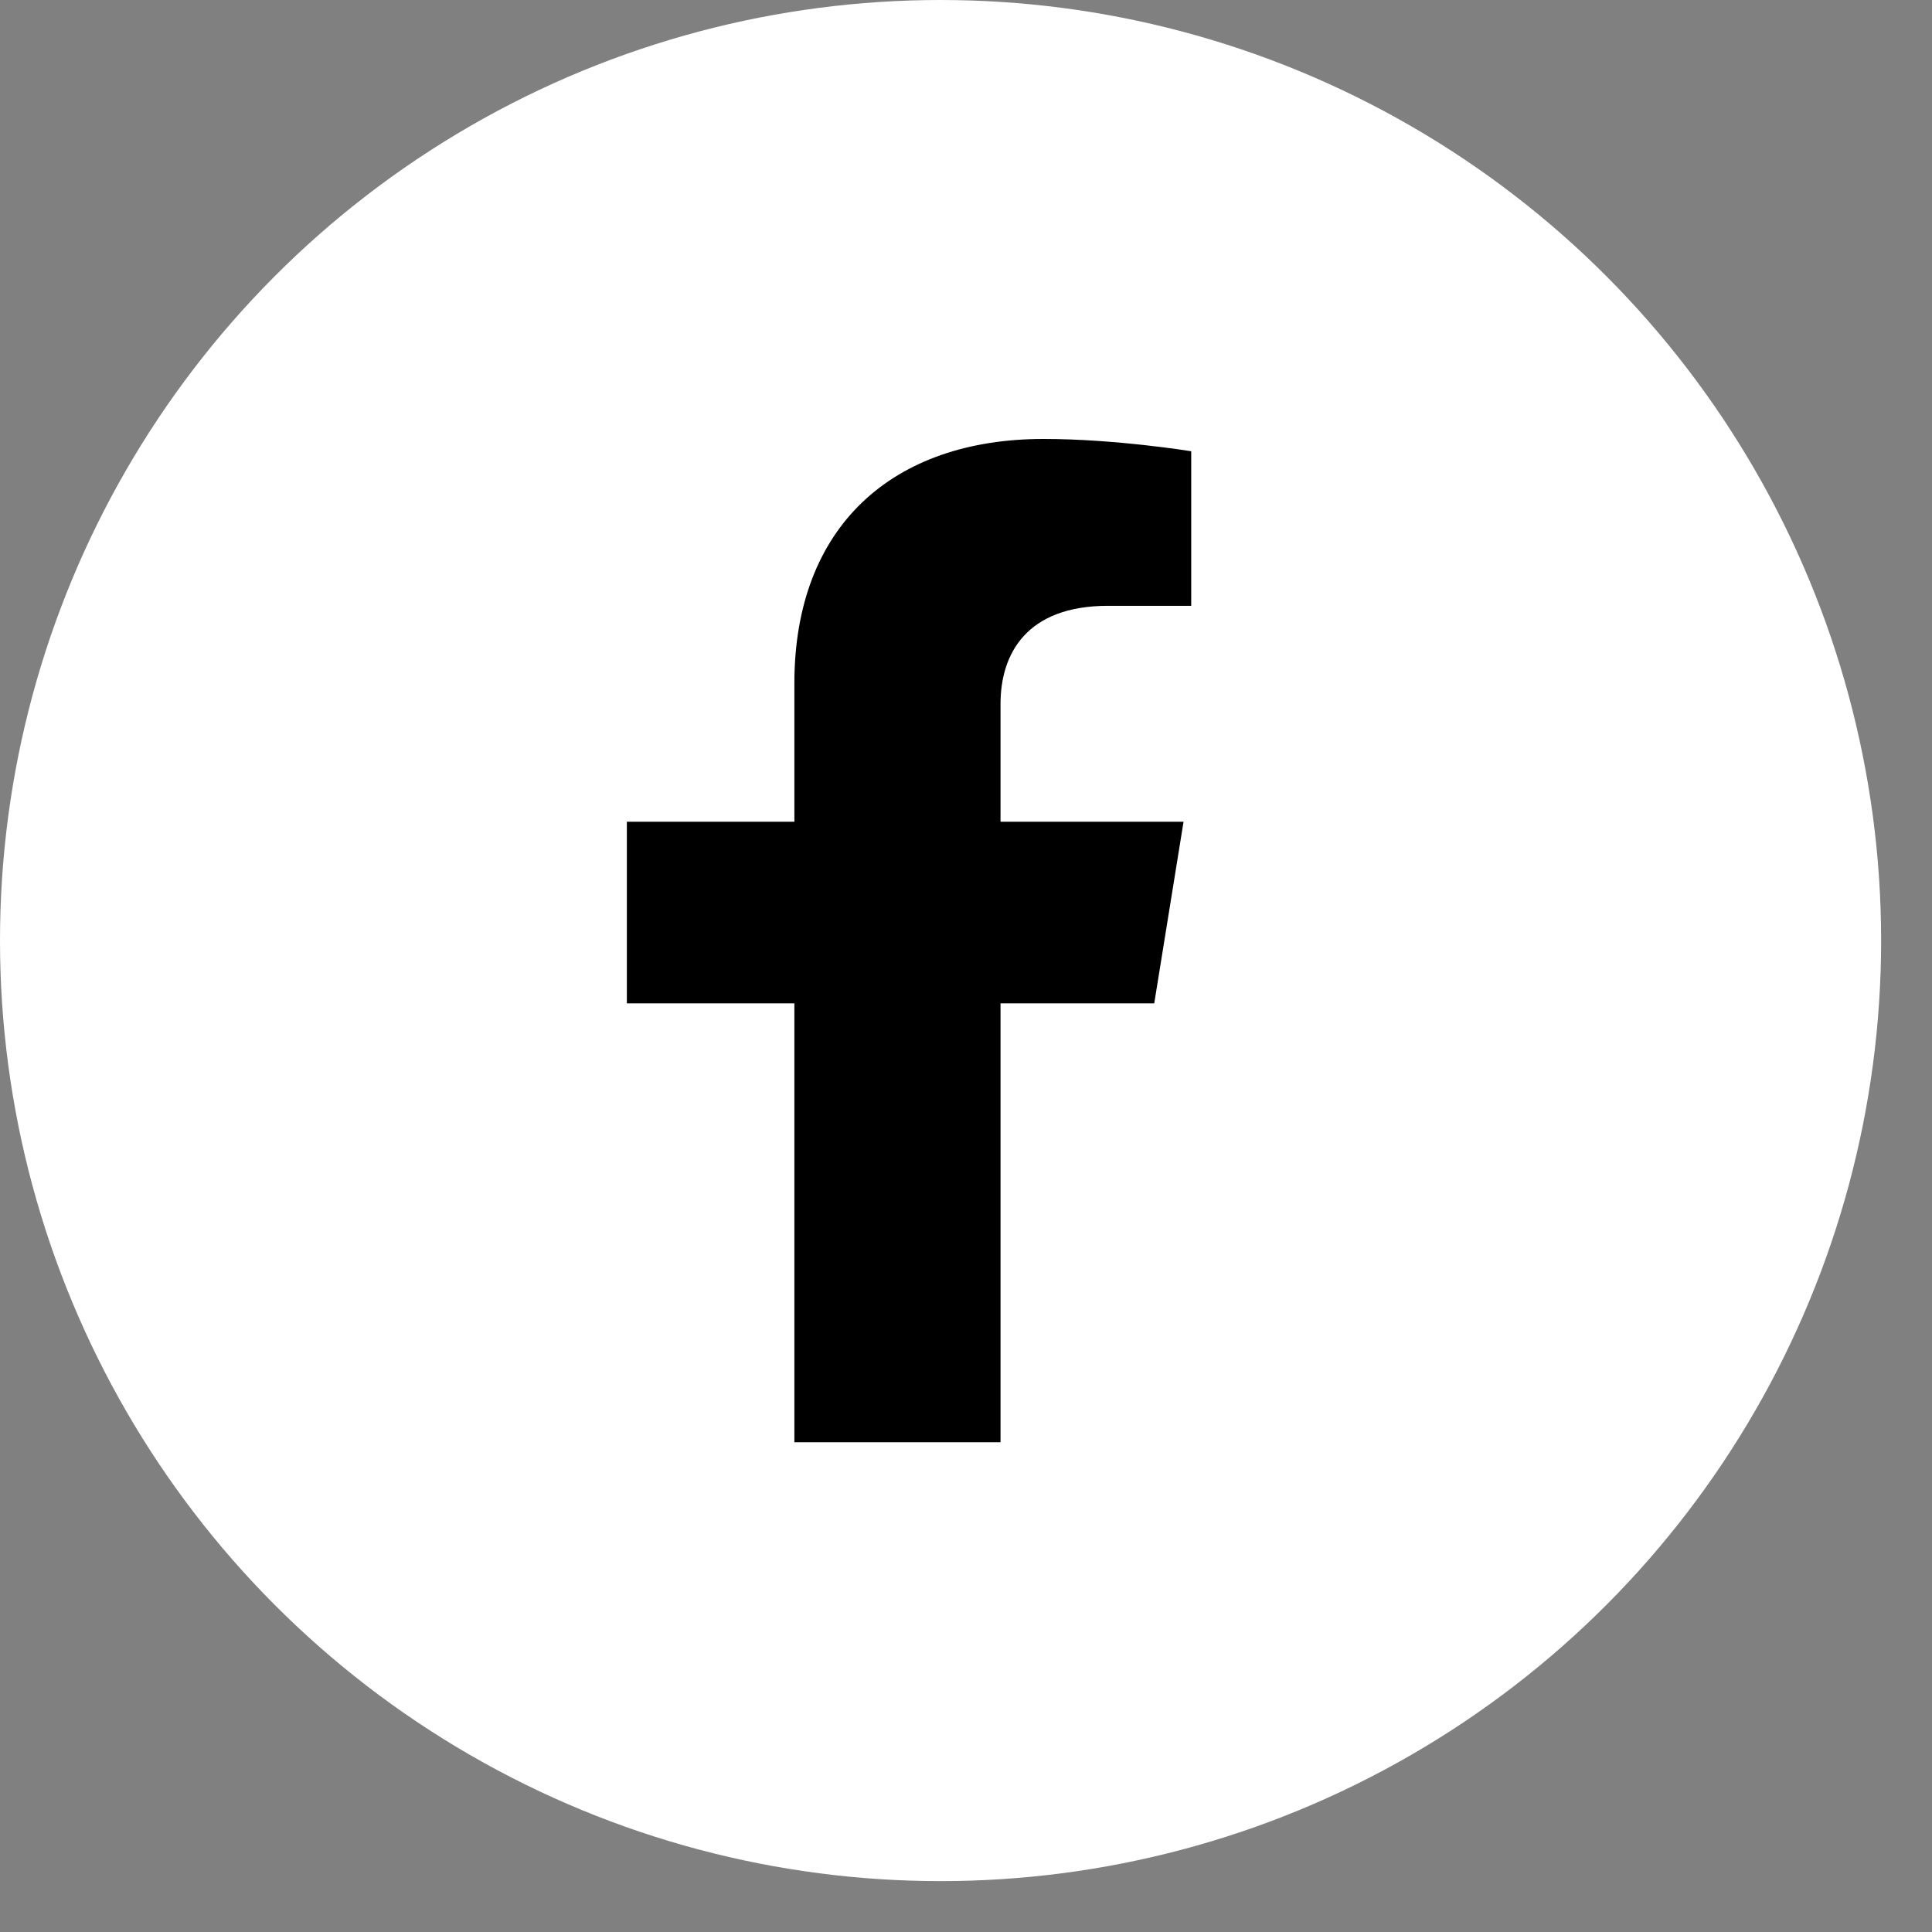
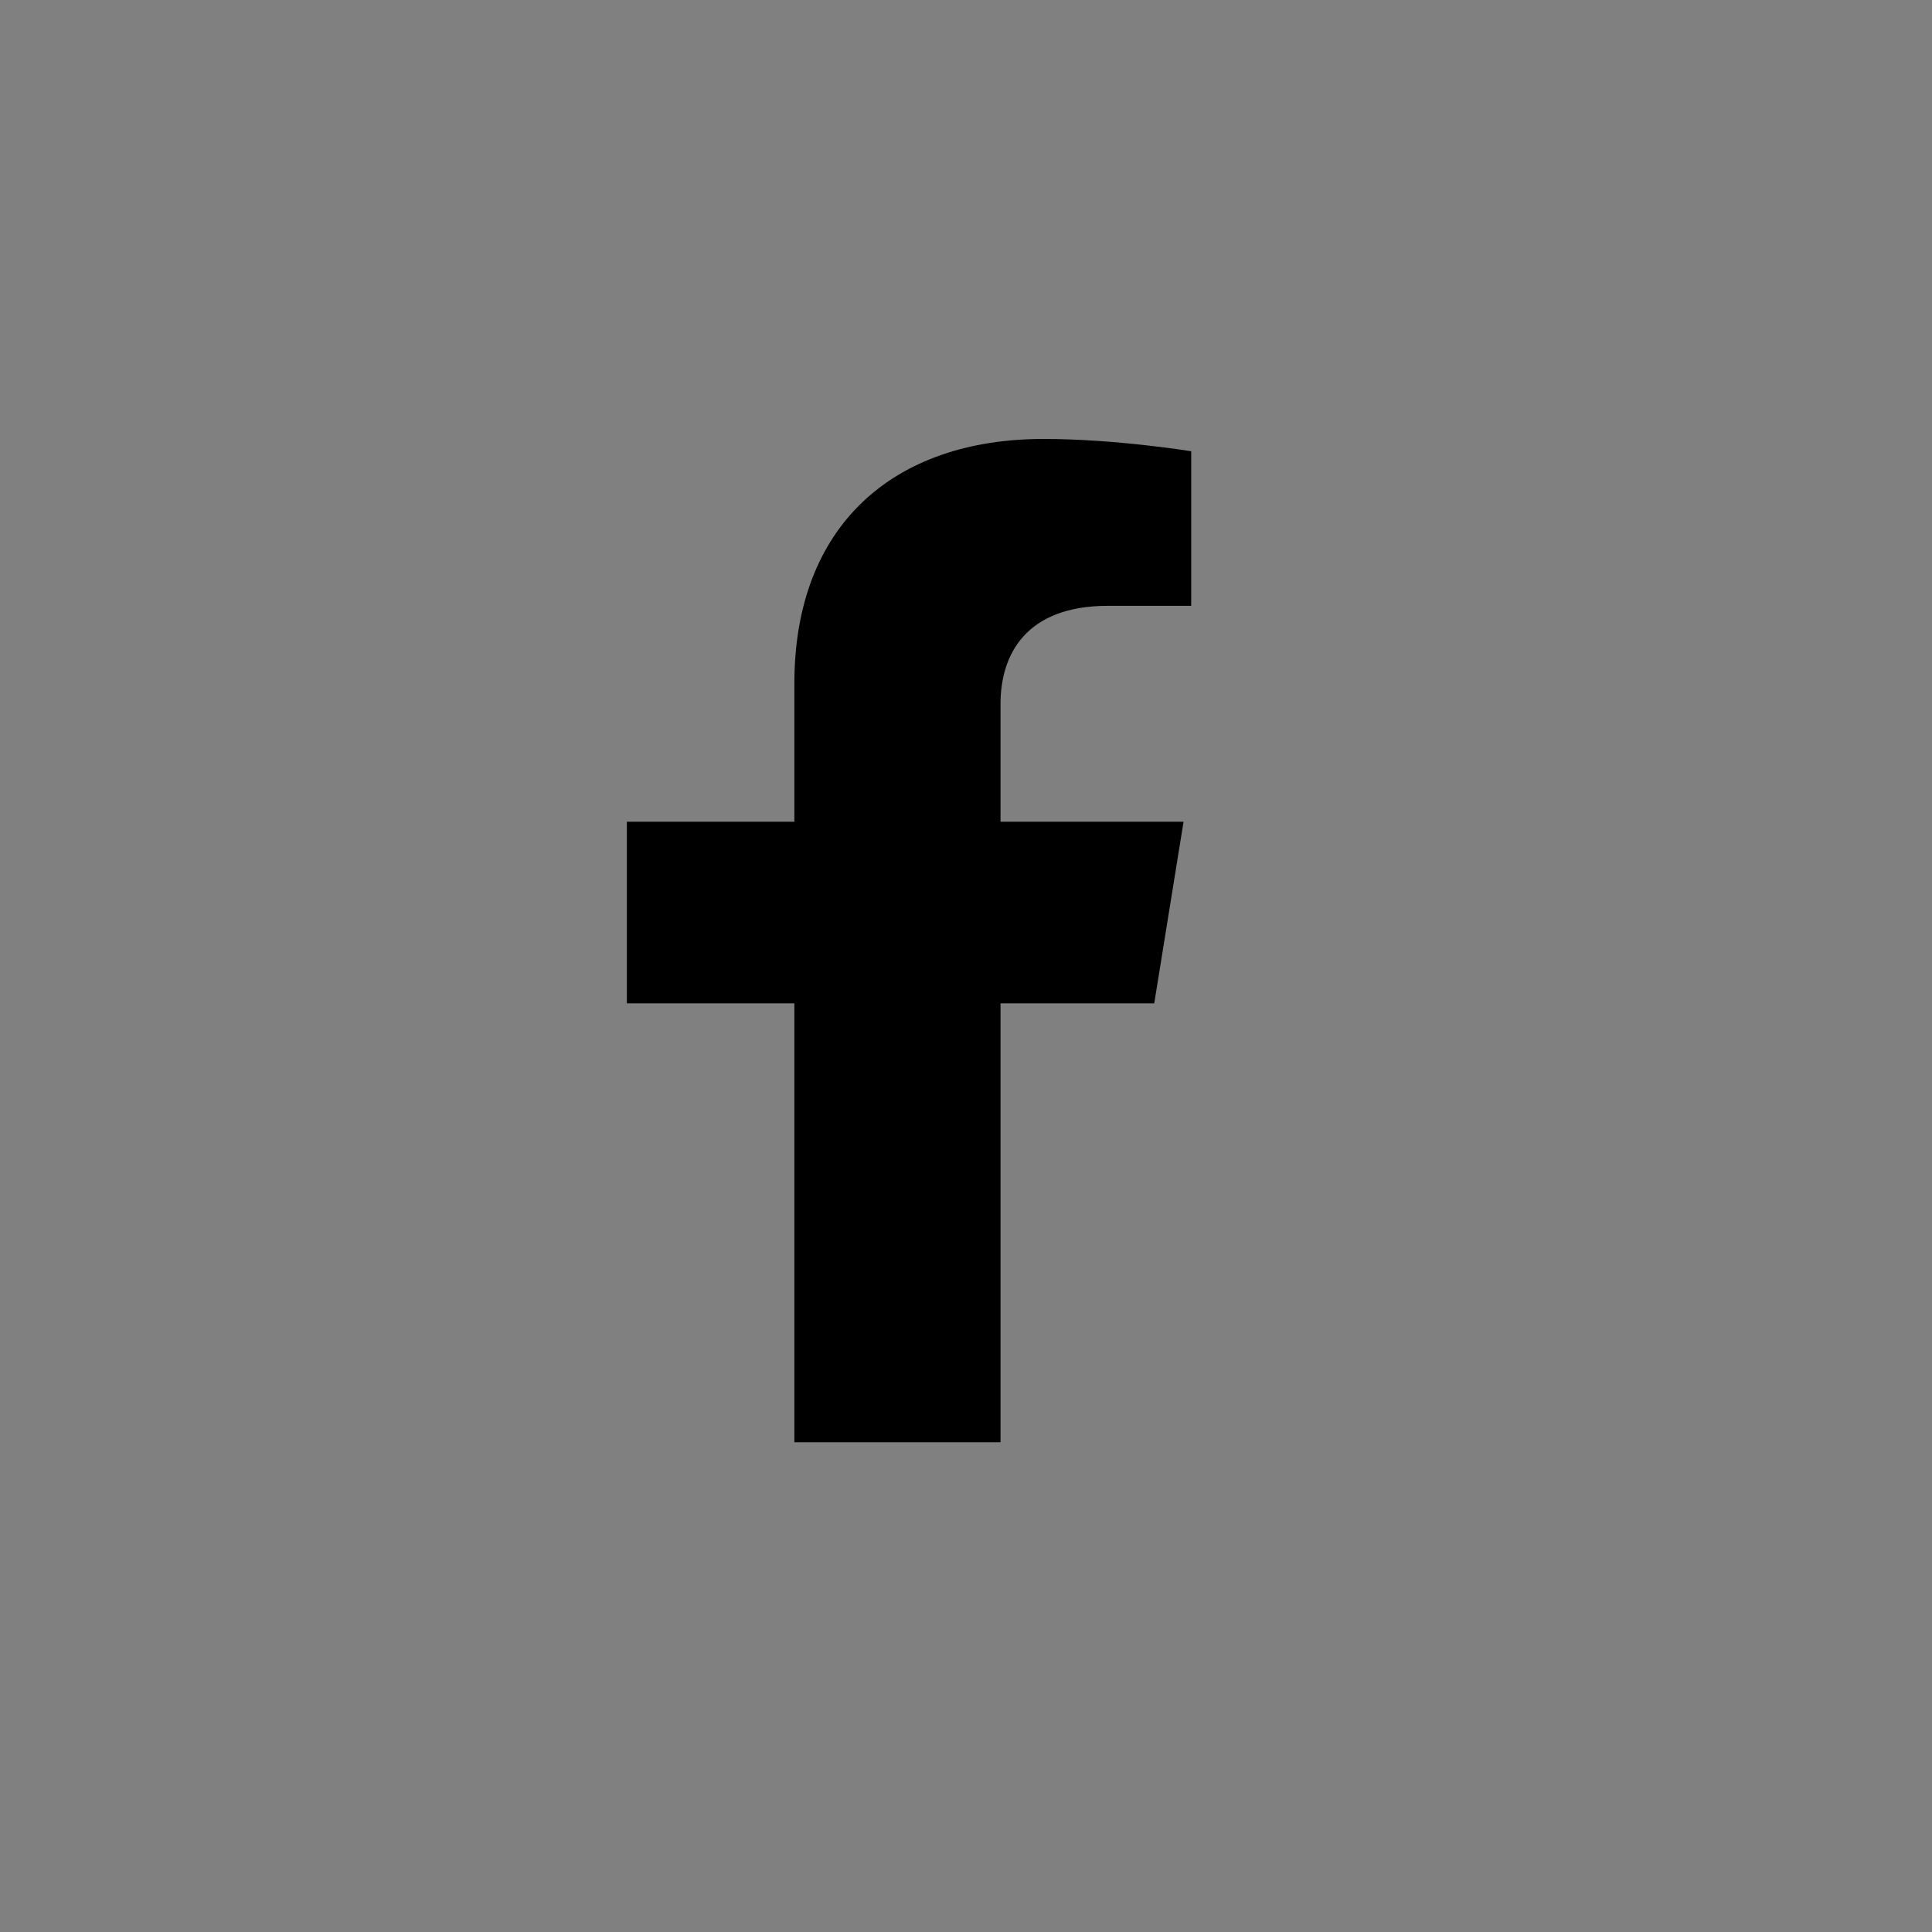
<svg xmlns="http://www.w3.org/2000/svg" width="30" height="30" viewBox="0 0 30 30" fill="none">
  <rect x="0" y="0" width="30" height="30" fill="#808080" stroke="none" />
-   <circle cx="14.605" cy="14.605" r="14.605" fill="white" />
  <path d="M17.923 15.58L18.378 12.76H15.536V10.931C15.536 10.159 15.933 9.407 17.206 9.407H18.497V7.007C18.497 7.007 17.325 6.816 16.205 6.816C13.865 6.816 12.335 8.167 12.335 10.611V12.76H9.734V15.58H12.335V22.395H15.536V15.58H17.923Z" fill="black" />
</svg>